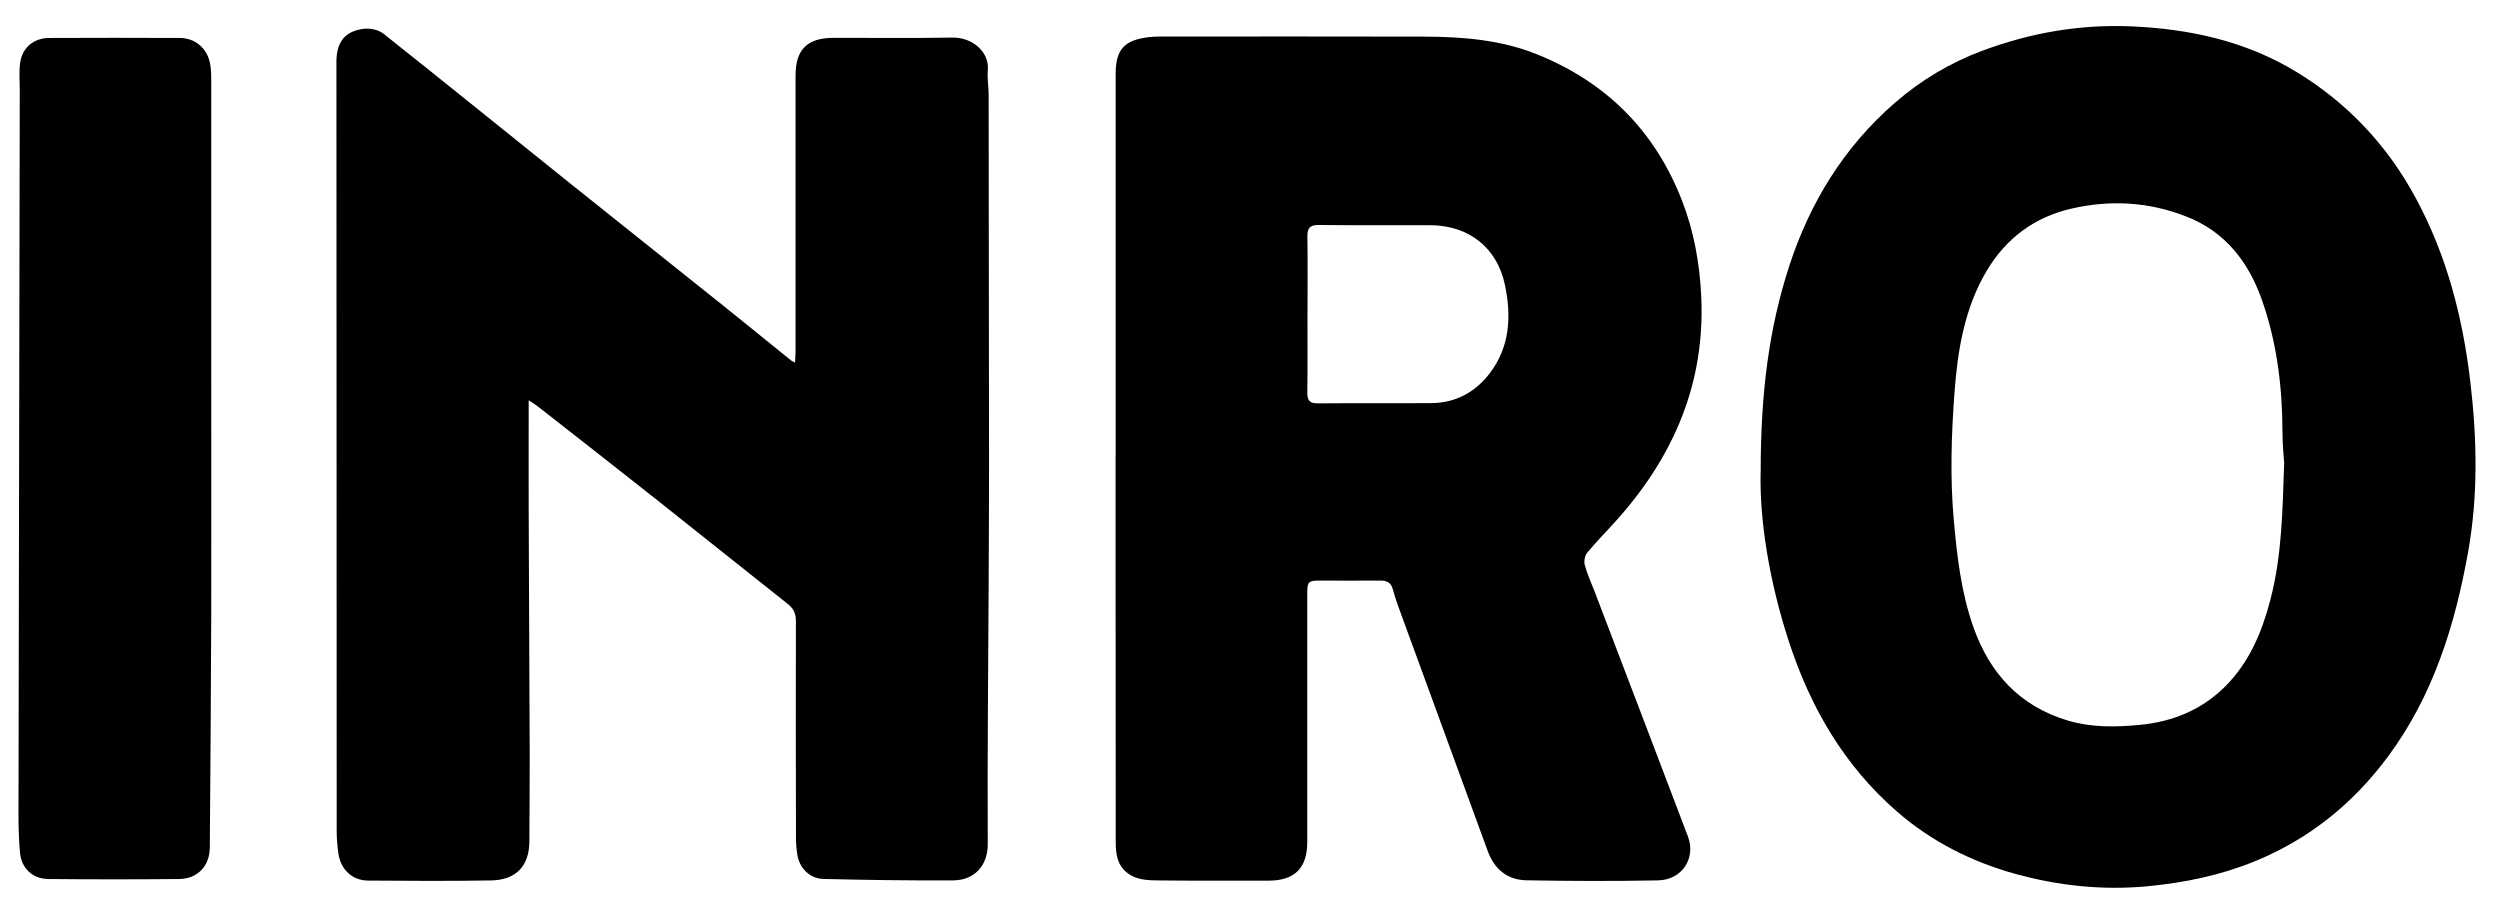
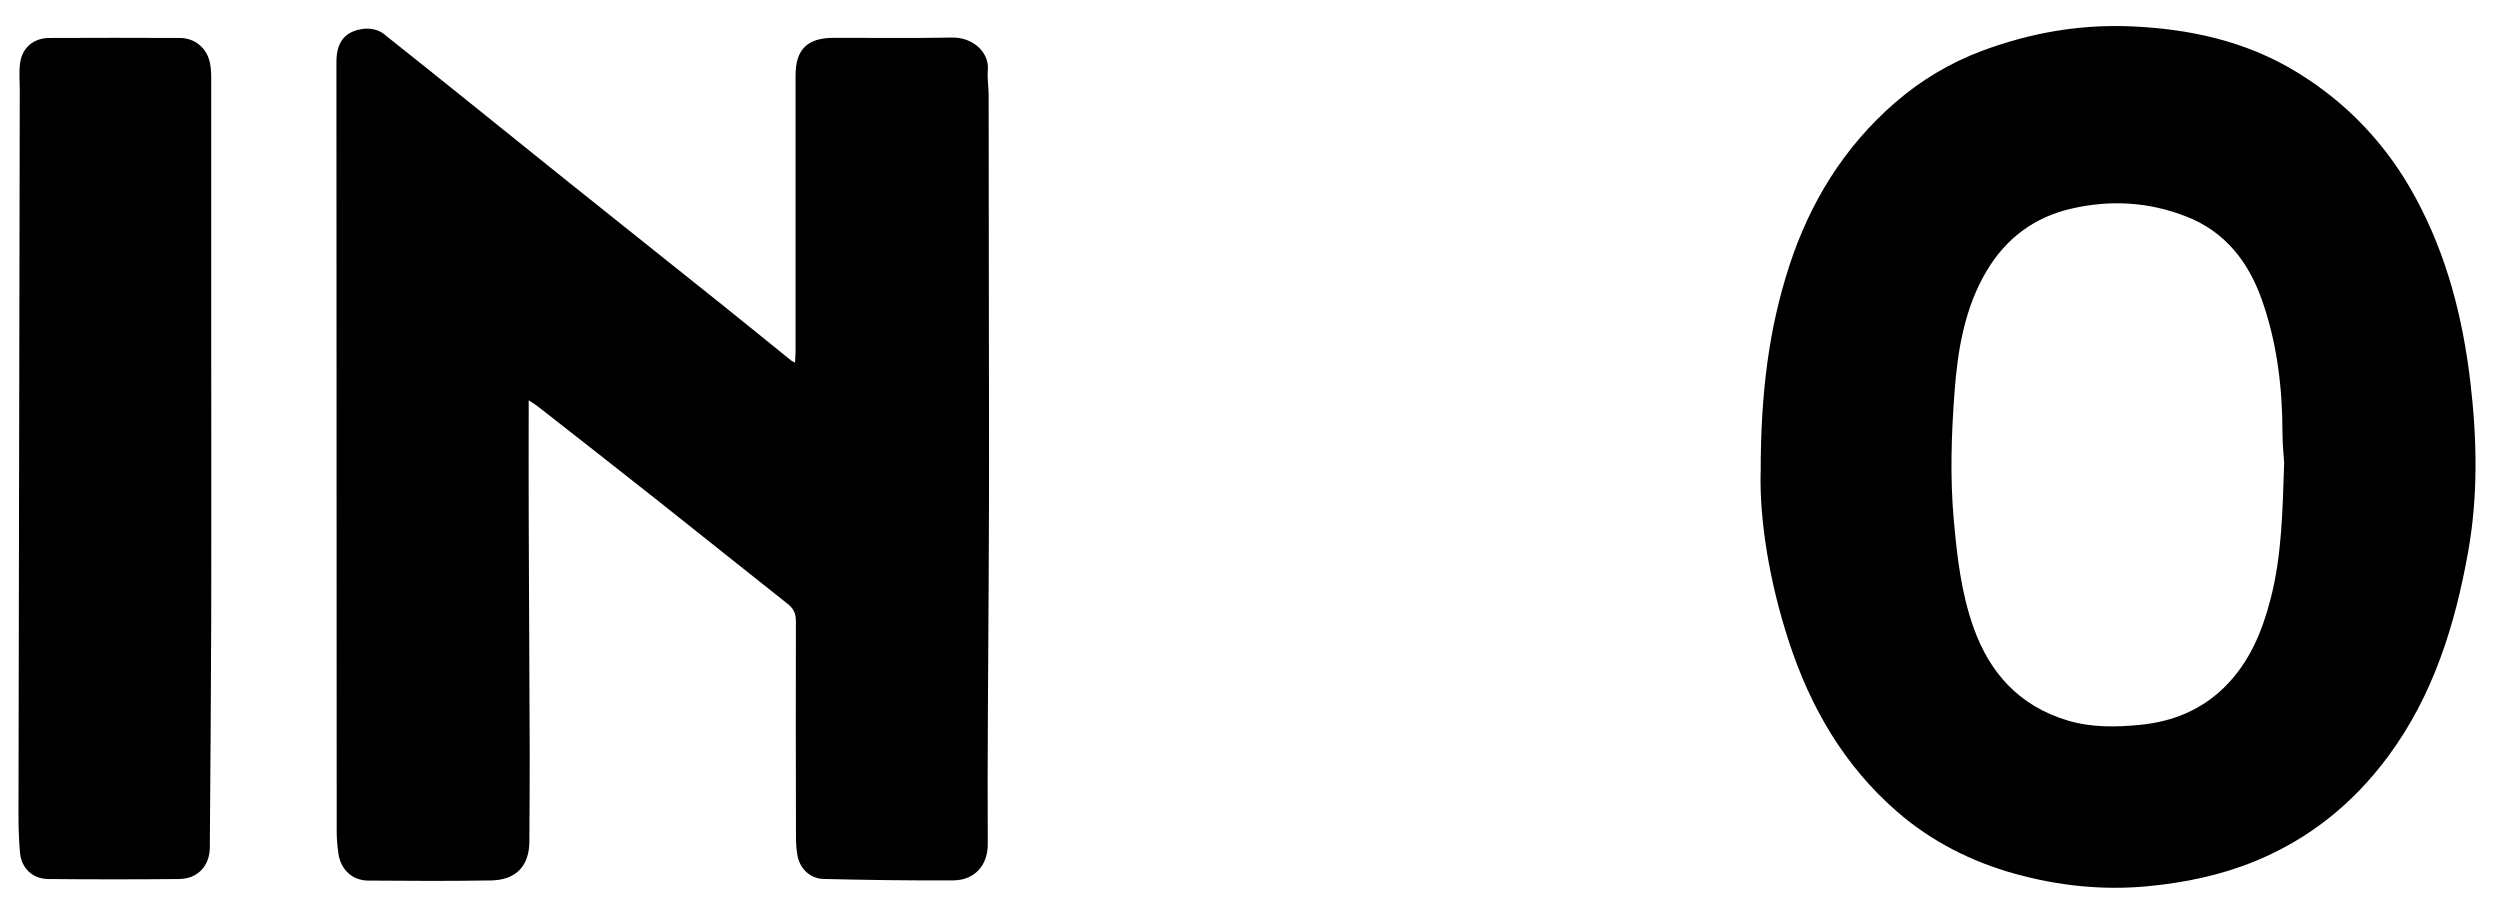
<svg xmlns="http://www.w3.org/2000/svg" id="Ebene_1" data-name="Ebene 1" viewBox="0 0 372 135">
  <defs>
    <style>      .cls-1 {        fill: none;      }    </style>
  </defs>
  <path class="cls-1" d="m0,135V0h372v135H0ZM78.67,59.56c.64.43,1.03.66,1.38.93,5.84,4.57,11.68,9.13,17.49,13.73,6.56,5.19,13.09,10.44,19.66,15.63.86.68,1.23,1.42,1.22,2.52-.03,10.67-.01,21.34.01,32.01,0,.95.05,1.91.21,2.84.34,2.01,1.87,3.52,3.91,3.56,6.43.15,12.87.25,19.31.21,2.95-.02,5.13-2.01,5.11-5.44-.07-12.82.07-25.64.13-38.46.03-6.03.06-12.07.06-18.1,0-18.32-.03-36.64-.06-54.97,0-1.2-.22-2.41-.12-3.59.25-2.71-2.31-4.91-5.26-4.85-5.9.11-11.8.03-17.7.04-3.91,0-5.65,1.72-5.65,5.59,0,13.69,0,27.38,0,41.07,0,.51-.05,1.02-.08,1.67-.33-.18-.48-.24-.61-.34-3.39-2.73-6.76-5.49-10.16-8.21-7.77-6.22-15.56-12.41-23.33-18.63-9.05-7.26-18.07-14.57-27.16-21.78-.71-.56-1.92-.82-2.85-.72-2.84.31-4.13,1.96-4.13,4.9,0,38.18.02,76.35.04,114.53,0,1.11.09,2.23.26,3.33.35,2.35,2.05,3.97,4.39,3.99,6.11.05,12.22.08,18.32-.02,3.72-.06,5.68-2.19,5.7-5.79.02-4.34.06-8.67.05-13.01-.04-11.95-.11-23.9-.15-35.85-.02-5.48,0-10.97,0-16.8Zm87.34,8.4h.02c0,5,0,10.01,0,15.01,0,14.1,0,28.21.02,42.31,0,1.73.18,3.39,1.7,4.59,1.46,1.14,3.2,1.12,4.88,1.14,5.4.07,10.8.04,16.21.03,3.85,0,5.71-1.89,5.71-5.74,0-12.33,0-24.65,0-36.98,0-1.78.16-1.93,1.91-1.93,2.99,0,5.98.02,8.98,0,.97,0,1.58.32,1.84,1.29.23.88.52,1.75.83,2.6,4.43,12.12,8.87,24.24,13.3,36.37.99,2.71,2.93,4.29,5.78,4.34,6.52.12,13.05.14,19.57.01,3.57-.07,5.65-3.31,4.43-6.54-4.61-12.14-9.25-24.27-13.87-36.41-.5-1.31-1.1-2.6-1.47-3.95-.15-.56-.01-1.41.35-1.85,1.4-1.69,2.95-3.25,4.41-4.88,8.5-9.5,13.19-20.43,12.56-33.33-.24-4.86-1.1-9.63-2.85-14.17-3.99-10.29-11.14-17.54-21.44-21.73-5.47-2.23-11.2-2.67-16.99-2.69-13.13-.04-26.26-.02-39.4-.01-.54,0-1.08.03-1.61.1-3.58.44-4.84,1.86-4.84,5.46,0,18.99,0,37.97,0,56.96Zm95.97,2.26c-.17,7.21,1.3,16.35,4.22,25.27,3.2,9.78,8.22,18.43,16.07,25.25,5.12,4.45,11.09,7.47,17.6,9.27,6.44,1.78,13.01,2.48,19.74,1.84,5.5-.52,10.82-1.62,15.93-3.72,8.09-3.31,14.61-8.6,19.79-15.57,6.74-9.08,9.97-19.57,11.93-30.47,1.5-8.39,1.32-16.88.32-25.33-1.13-9.56-3.5-18.75-8.11-27.3-4.25-7.87-10.16-14.16-17.81-18.81-7.54-4.58-15.86-6.38-24.59-6.75-7.63-.32-14.97.96-22.1,3.63-4.8,1.79-9.13,4.38-12.98,7.72-7.59,6.59-12.66,14.85-15.75,24.31-3.01,9.23-4.26,18.76-4.25,30.64ZM31.43,53.3h-.01c0-13.9,0-27.79,0-41.69,0-.78-.04-1.58-.21-2.34-.48-2.17-2.23-3.62-4.45-3.63-6.48-.03-12.96-.03-19.45,0-2.29.01-4,1.42-4.32,3.68-.2,1.37-.06,2.79-.06,4.19-.07,35.89-.13,71.79-.19,107.68,0,1.86.05,3.72.21,5.57.2,2.41,1.85,4.01,4.26,4.03,6.48.06,12.96.06,19.44,0,2.75-.03,4.54-1.96,4.56-4.68.08-11.37.18-22.74.21-34.11.04-12.9,0-25.81,0-38.71Z" />
  <path d="m78.67,59.56c0,5.83-.02,11.32,0,16.8.04,11.95.11,23.9.15,35.85.01,4.34-.03,8.67-.05,13.01-.01,3.61-1.97,5.73-5.7,5.79-6.11.1-12.22.07-18.32.02-2.34-.02-4.04-1.64-4.39-3.99-.16-1.1-.26-2.22-.26-3.33-.02-38.18-.03-76.35-.04-114.53,0-2.94,1.29-4.58,4.13-4.9.92-.1,2.14.16,2.85.72,9.09,7.21,18.11,14.52,27.16,21.78,7.76,6.22,15.56,12.41,23.33,18.63,3.4,2.72,6.77,5.47,10.16,8.21.12.1.28.16.61.34.03-.65.08-1.16.08-1.67,0-13.69,0-27.38,0-41.07,0-3.86,1.74-5.58,5.65-5.59,5.9-.01,11.8.07,17.7-.04,2.95-.05,5.51,2.14,5.26,4.85-.11,1.18.11,2.39.12,3.59.03,18.32.05,36.64.06,54.97,0,6.03-.03,12.07-.06,18.1-.06,12.82-.2,25.64-.13,38.46.02,3.43-2.17,5.42-5.11,5.44-6.44.04-12.87-.06-19.31-.21-2.04-.05-3.57-1.56-3.91-3.56-.16-.93-.21-1.89-.21-2.84-.02-10.67-.04-21.34-.01-32.01,0-1.11-.36-1.84-1.22-2.52-6.57-5.19-13.09-10.43-19.66-15.63-5.81-4.6-11.66-9.16-17.49-13.73-.35-.27-.73-.5-1.38-.93Z" />
-   <path d="m166.01,67.96c0-18.99,0-37.97,0-56.96,0-3.6,1.26-5.02,4.84-5.46.53-.07,1.08-.1,1.61-.1,13.13,0,26.26-.03,39.4.01,5.79.02,11.52.46,16.99,2.69,10.3,4.19,17.45,11.44,21.44,21.73,1.76,4.53,2.62,9.31,2.85,14.17.63,12.9-4.06,23.83-12.56,33.33-1.46,1.64-3.02,3.19-4.41,4.88-.36.43-.5,1.29-.35,1.85.37,1.35.97,2.64,1.47,3.95,4.63,12.13,9.26,24.26,13.87,36.41,1.23,3.23-.86,6.47-4.43,6.54-6.52.13-13.05.1-19.57-.01-2.85-.05-4.79-1.64-5.78-4.34-4.43-12.12-8.87-24.24-13.3-36.37-.31-.85-.59-1.72-.83-2.6-.26-.97-.87-1.3-1.84-1.29-2.99.03-5.98,0-8.98,0-1.75,0-1.91.15-1.91,1.93,0,12.33,0,24.65,0,36.98,0,3.85-1.86,5.73-5.71,5.74-5.4,0-10.81.03-16.21-.03-1.68-.02-3.42,0-4.88-1.14-1.52-1.19-1.69-2.86-1.7-4.59-.01-14.1-.02-28.21-.02-42.31,0-5,0-10.01,0-15.01h-.02Zm28.54-21.22h0c0,3.88.03,7.77-.02,11.65-.01,1.14.29,1.64,1.54,1.63,5.61-.05,11.21,0,16.82-.03,3.65-.02,6.58-1.57,8.78-4.44,3.03-3.97,3.23-8.5,2.27-13.12-1.16-5.6-5.4-8.9-11.13-8.92-5.52-.02-11.05.03-16.57-.03-1.33-.01-1.72.45-1.7,1.73.06,3.84.02,7.69.02,11.53Z" />
  <path d="m261.99,70.22c0-11.88,1.25-21.41,4.25-30.64,3.08-9.46,8.15-17.72,15.75-24.31,3.85-3.34,8.18-5.93,12.98-7.72,7.13-2.66,14.47-3.95,22.1-3.63,8.72.37,17.05,2.18,24.59,6.75,7.65,4.65,13.56,10.93,17.81,18.81,4.62,8.55,6.98,17.74,8.11,27.3,1,8.45,1.18,16.94-.32,25.33-1.95,10.9-5.19,21.39-11.93,30.47-5.17,6.97-11.7,12.26-19.79,15.57-5.11,2.09-10.43,3.19-15.93,3.72-6.72.64-13.3-.06-19.74-1.84-6.51-1.8-12.48-4.82-17.6-9.27-7.85-6.82-12.87-15.48-16.07-25.25-2.92-8.92-4.39-18.06-4.22-25.27Zm77.9-1.25c-.07-1.1-.26-2.87-.26-4.64-.01-6.75-.82-13.39-3.08-19.76-1.98-5.58-5.41-10.06-11.15-12.32-5.57-2.2-11.27-2.55-17.12-1.22-5.61,1.28-9.81,4.47-12.67,9.29-3.27,5.5-4.3,11.71-4.77,17.95-.48,6.38-.69,12.78-.11,19.19.49,5.41,1.1,10.76,2.93,15.91,2.44,6.86,6.88,11.7,14.01,13.84,3.53,1.06,7.16,1,10.75.65,4.88-.47,9.25-2.24,12.77-5.8,3.56-3.6,5.41-8.08,6.65-12.85,1.68-6.42,1.8-13,2.04-20.25Z" />
  <path d="m31.43,53.3c0,12.9.03,25.81,0,38.71-.03,11.37-.13,22.74-.21,34.11-.02,2.72-1.81,4.65-4.56,4.68-6.48.06-12.96.06-19.44,0-2.41-.02-4.06-1.62-4.26-4.03-.15-1.85-.21-3.71-.21-5.57.05-35.89.12-71.79.19-107.68,0-1.4-.14-2.82.06-4.19.32-2.26,2.03-3.67,4.32-3.68,6.48-.03,12.96-.03,19.45,0,2.22.01,3.97,1.46,4.45,3.63.17.76.21,1.56.21,2.34.01,13.9,0,27.79,0,41.69h.01Z" />
  <path class="cls-1" d="m194.55,46.74c0-3.84.04-7.69-.02-11.53-.02-1.28.37-1.74,1.7-1.73,5.52.06,11.05,0,16.57.03,5.73.02,9.96,3.33,11.13,8.92.96,4.62.77,9.15-2.27,13.12-2.19,2.87-5.13,4.41-8.78,4.44-5.61.03-11.21-.02-16.82.03-1.24.01-1.55-.49-1.54-1.63.05-3.88.02-7.77.02-11.65h0Z" />
  <path class="cls-1" d="m339.89,68.97c-.24,7.25-.37,13.83-2.04,20.25-1.25,4.77-3.1,9.25-6.65,12.85-3.52,3.56-7.89,5.32-12.77,5.8-3.59.35-7.22.41-10.75-.65-7.13-2.14-11.57-6.98-14.01-13.84-1.83-5.15-2.45-10.51-2.93-15.91-.58-6.41-.37-12.81.11-19.19.47-6.25,1.51-12.45,4.77-17.95,2.86-4.82,7.06-8.02,12.67-9.29,5.85-1.33,11.56-.98,17.12,1.22,5.74,2.27,9.17,6.74,11.15,12.32,2.25,6.37,3.07,13.01,3.08,19.76,0,1.77.19,3.55.26,4.64Z" />
</svg>